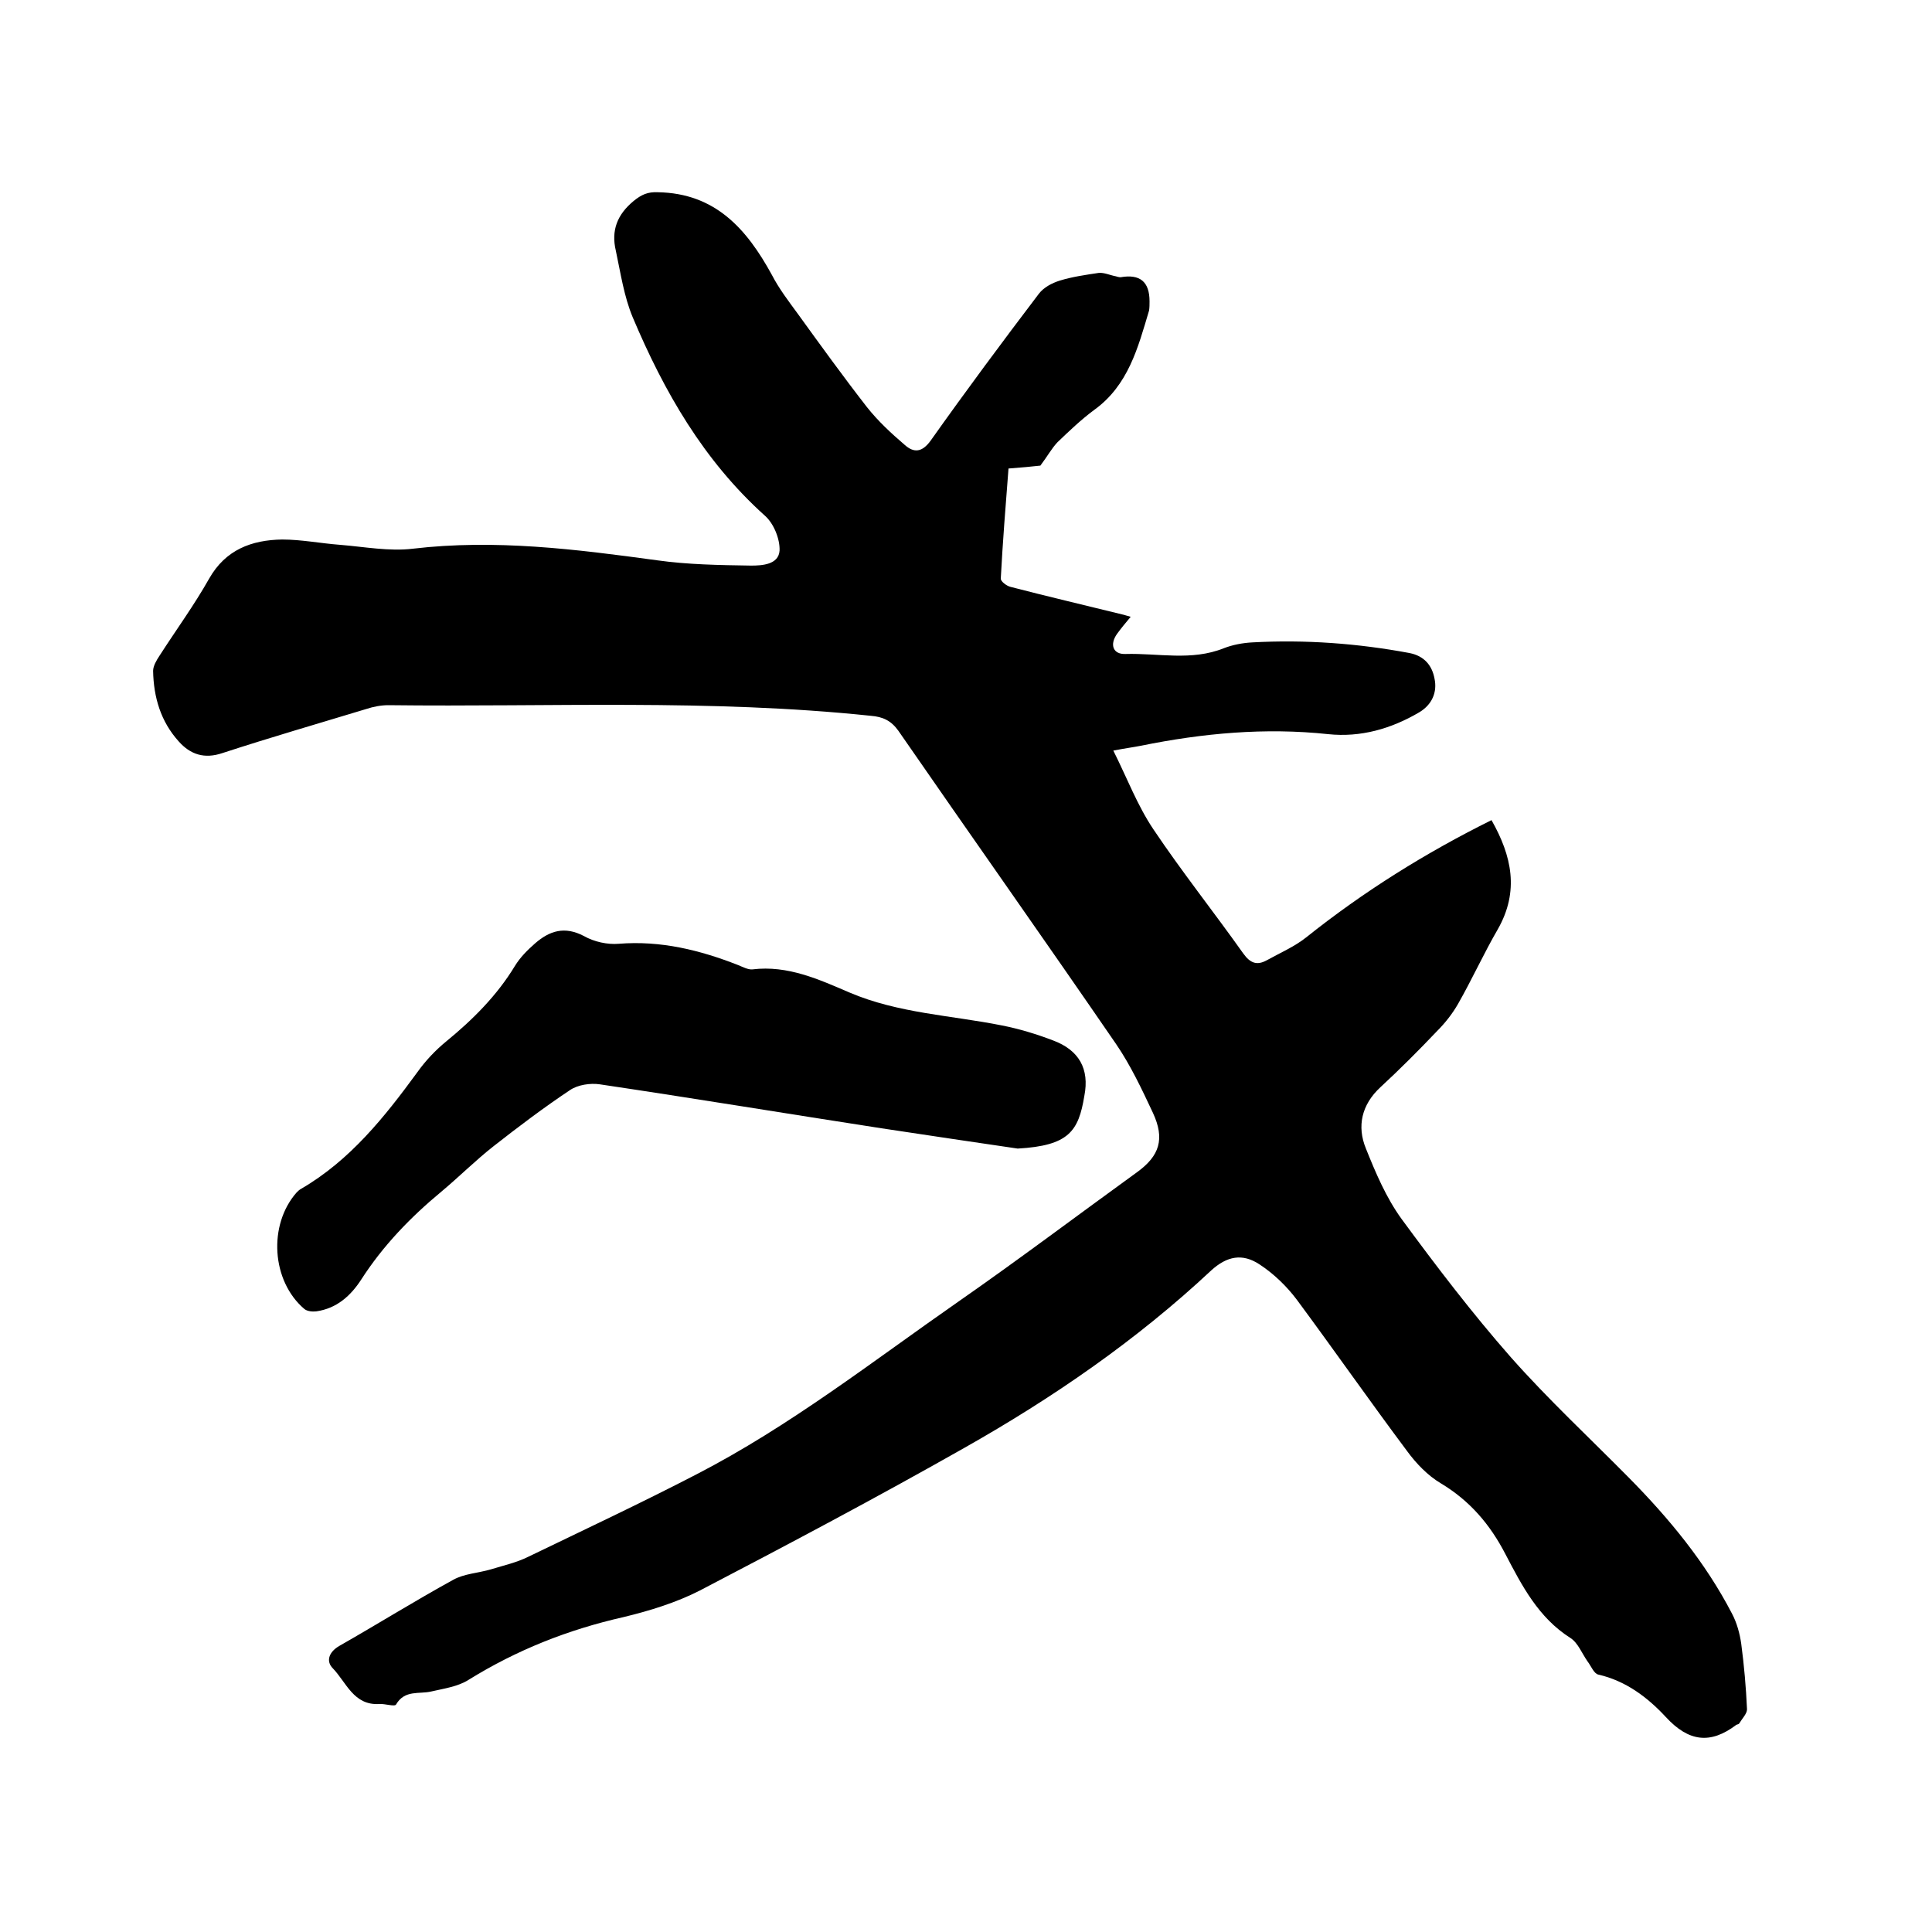
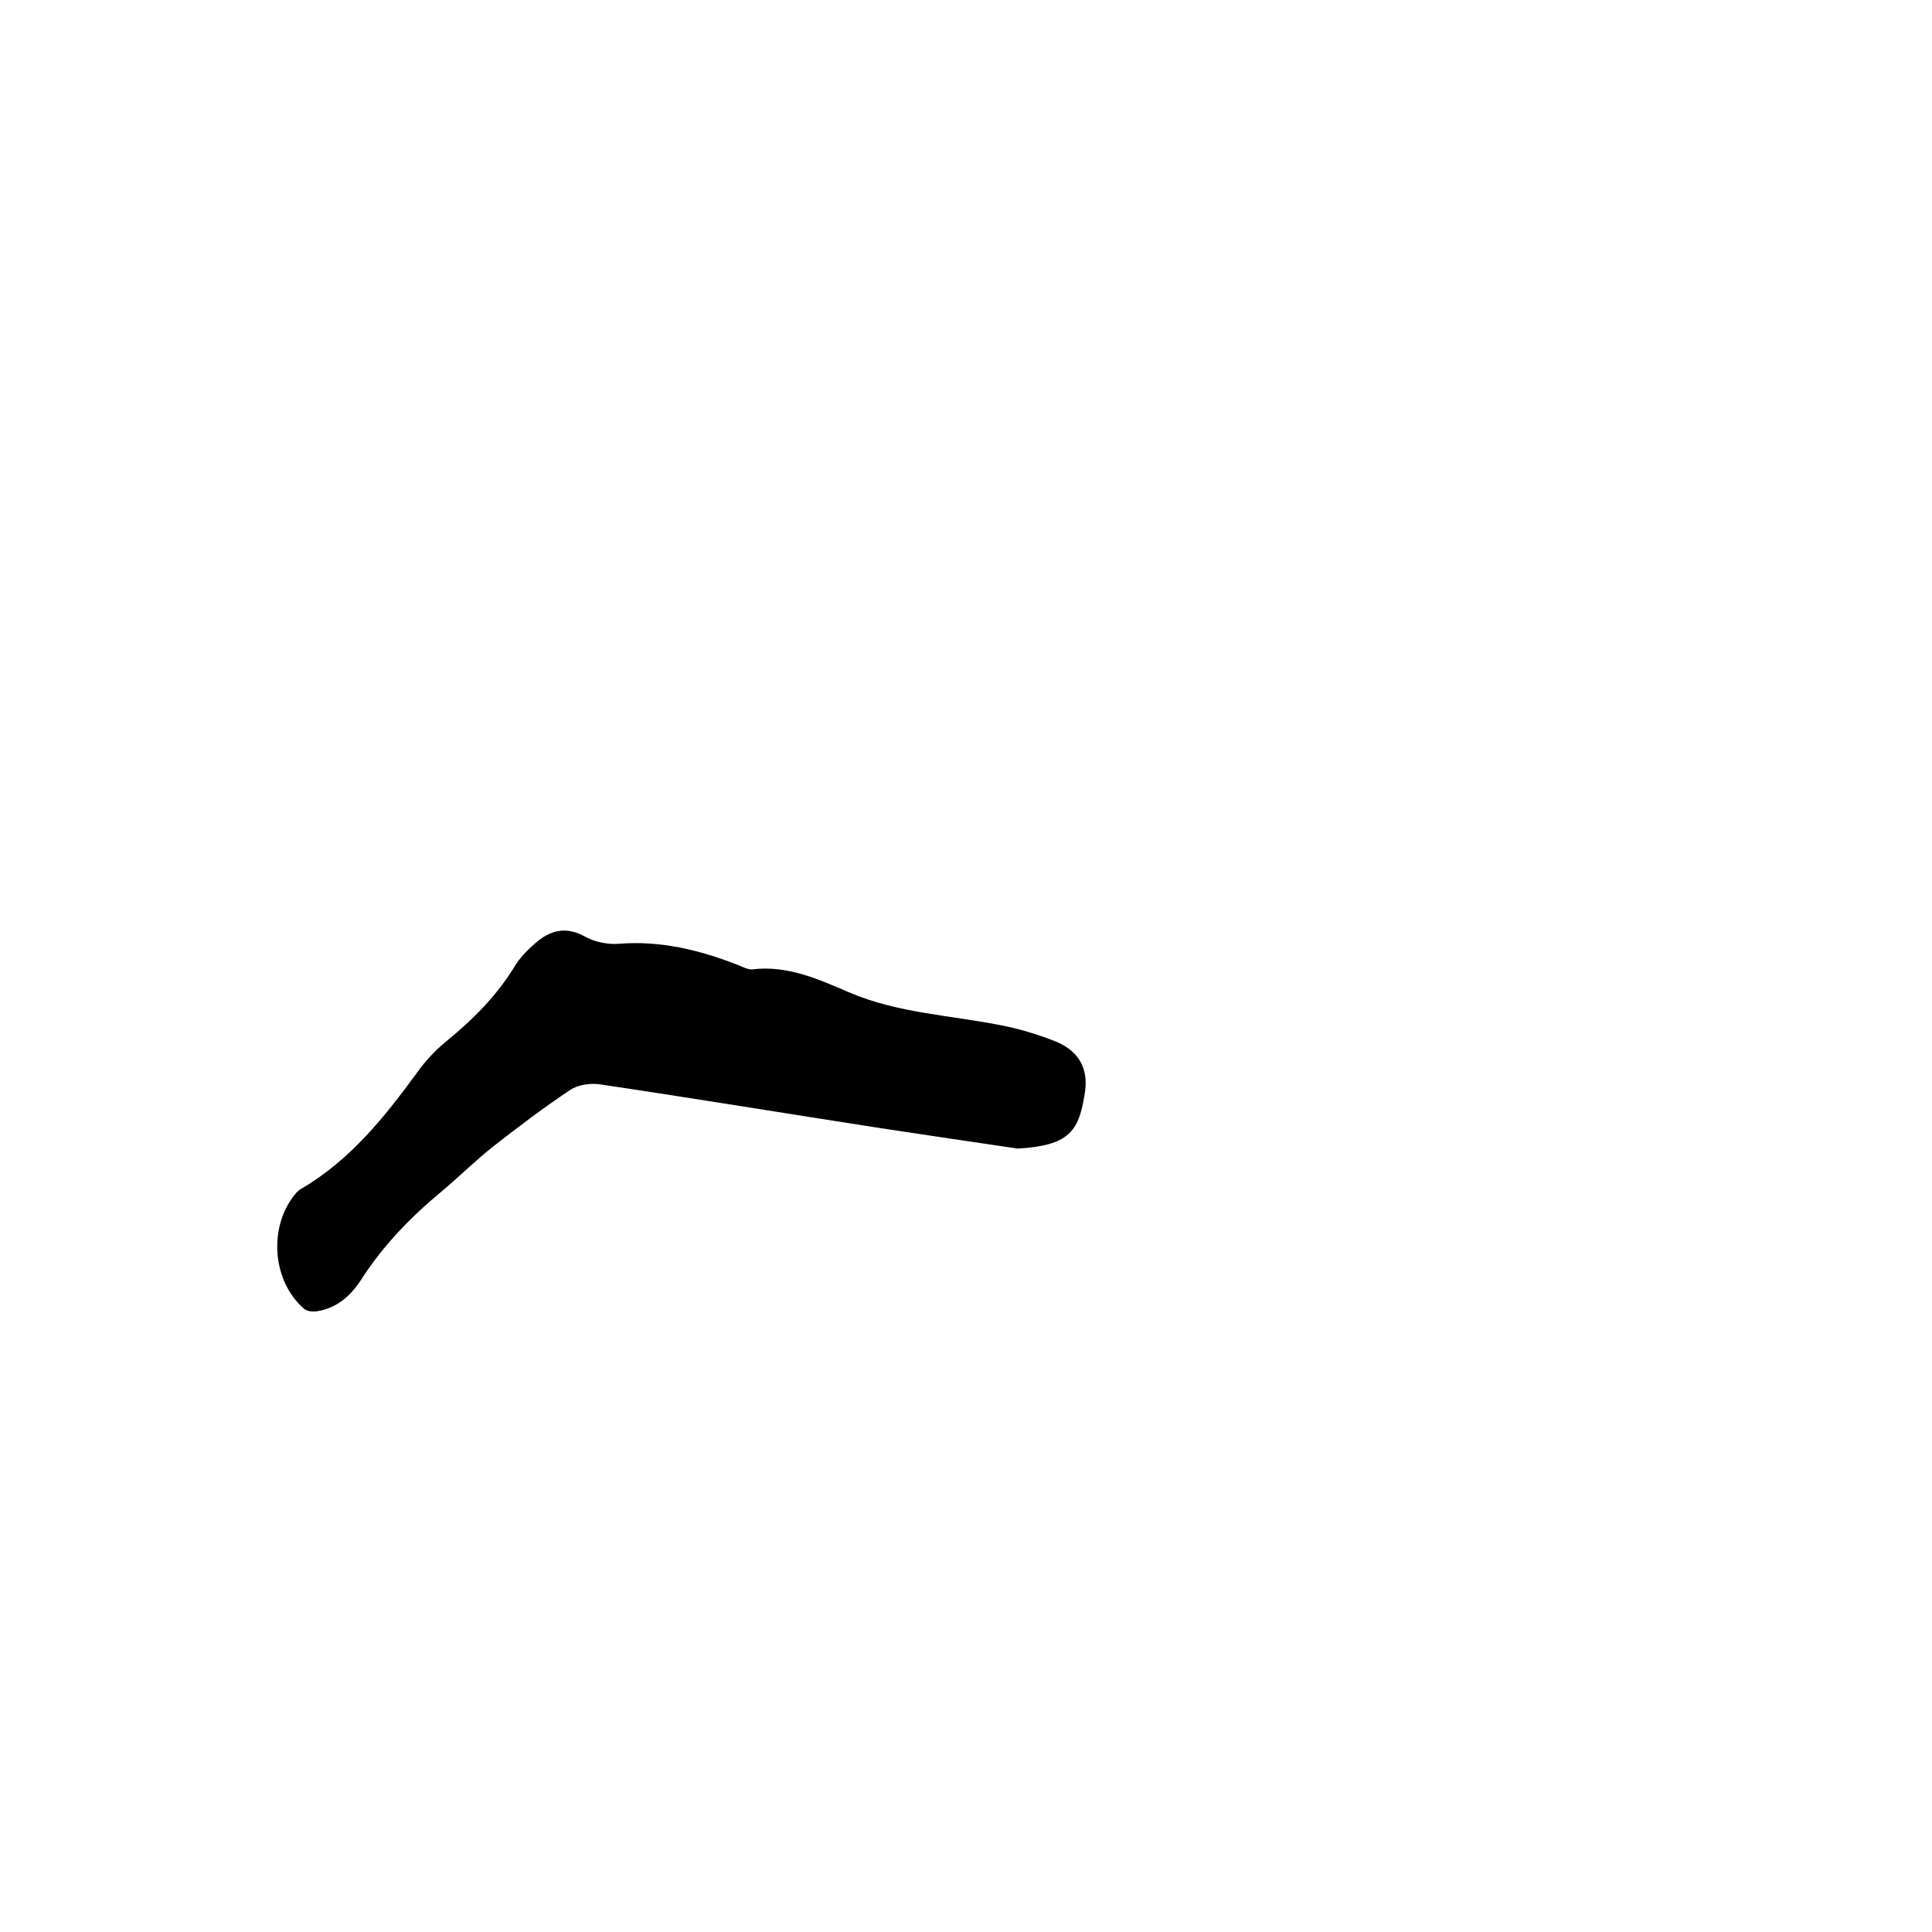
<svg xmlns="http://www.w3.org/2000/svg" enable-background="new 0 0 400 400" viewBox="0 0 400 400">
-   <path d="m215.4 96.4c-1.7.2-4 .4-6.6.6-.6 7.7-1.2 15.2-1.6 22.8 0 .6 1.2 1.5 2 1.7 7.7 2 15.4 3.8 23.1 5.7.5.1 1 .3 1.8.5-1.1 1.3-2 2.4-2.8 3.5-1.6 2.2-.9 4.3 1.7 4.2 6.8-.2 13.7 1.5 20.4-1.2 1.8-.7 3.9-1.1 5.9-1.2 10.9-.6 21.8.2 32.5 2.2 3.1.6 4.7 2.6 5.2 5.3.6 2.8-.5 5.4-3.2 7-5.8 3.4-12.1 5.2-18.8 4.5-13.1-1.4-26-.2-38.8 2.4-1.5.3-3.1.5-5.7 1 2.9 5.8 5 11.4 8.3 16.3 5.9 8.8 12.5 17.1 18.6 25.7 1.5 2.1 2.9 2.5 4.9 1.4 2.7-1.5 5.7-2.8 8.1-4.7 11.9-9.5 24.7-17.5 38.4-24.3 4.2 7.4 5.8 14.7 1.3 22.6-2.9 5-5.3 10.3-8.2 15.4-1.2 2.1-2.7 4-4.4 5.7-3.8 4-7.7 7.9-11.7 11.6-3.9 3.6-4.9 8.1-3 12.7 2 5 4.2 10.2 7.4 14.6 7.2 9.8 14.6 19.5 22.6 28.6 7.7 8.7 16.3 16.7 24.4 24.9 8.4 8.5 15.9 17.6 21.4 28.2 1 1.9 1.6 4.1 1.9 6.2.6 4.5 1 9.1 1.2 13.6 0 .9-1 1.9-1.6 2.9-.1.2-.4.2-.6.3-5.4 4.1-9.9 3.5-14.6-1.6-3.8-4.1-8.3-7.5-14-8.8-.9-.2-1.5-1.8-2.2-2.7-1.2-1.7-2-3.9-3.6-4.9-6.6-4.2-10-10.8-13.4-17.3-3.2-6.2-7.4-11.1-13.4-14.7-2.7-1.6-5.1-4.1-7-6.7-7.7-10.3-15.1-20.9-22.8-31.3-2.1-2.8-4.8-5.4-7.7-7.3-3.6-2.4-6.8-1.7-10 1.2-15.5 14.5-32.8 26.4-51.2 36.8-18 10.2-36.3 19.9-54.7 29.5-4.9 2.5-10.4 4.2-15.8 5.5-11.5 2.6-22.1 6.8-32.1 13-2.2 1.4-5.1 1.8-7.7 2.4-2.5.6-5.5-.4-7.3 2.7-.3.5-2.3-.2-3.5-.1-5.3.3-6.8-4.5-9.6-7.4-1.4-1.4-.9-3.3 1.3-4.6 7.9-4.5 15.6-9.3 23.6-13.7 2.3-1.3 5.2-1.4 7.9-2.2 2.6-.8 5.3-1.4 7.7-2.6 11.6-5.6 23.3-11.1 34.7-17 19.4-10 36.5-23.4 54.3-35.8 12.5-8.7 24.7-17.9 37-26.8 4.7-3.4 5.8-6.9 3.3-12.3-2.3-4.9-4.6-9.8-7.6-14.2-14.9-21.7-30.1-43.2-45.1-64.9-1.5-2.1-3.2-2.9-5.7-3.1-33.3-3.5-66.6-1.8-99.9-2.2-1.5 0-3.1.3-4.6.8-9.9 3-19.9 5.9-29.7 9.1-3.8 1.3-6.7.3-9.1-2.4-3.7-4.1-5.2-9.1-5.3-14.6 0-1 .7-2.2 1.3-3.1 3.4-5.3 7.2-10.5 10.3-16 3.4-6 8.8-8 15.1-8.1 4 0 8 .8 12 1.1 5 .4 10.2 1.4 15.1.8 17-2 33.7.1 50.5 2.4 6.4.9 13 1 19.5 1.1 2.3 0 5.7-.2 5.9-3.1.1-2.4-1.2-5.6-3-7.2-12.7-11.4-20.9-25.7-27.4-41.1-1.8-4.3-2.5-9.1-3.5-13.8-1-4.2.3-7.5 3.7-10.3 1.6-1.3 2.9-1.9 5-1.8 11.9.2 18.4 7.6 23.6 17.1 1.5 2.9 3.5 5.5 5.4 8.1 4.7 6.5 9.4 13 14.3 19.3 2.3 2.9 5 5.4 7.8 7.8 1.9 1.7 3.6 1.6 5.4-.9 7.3-10.3 14.8-20.4 22.4-30.4 1-1.3 2.7-2.2 4.3-2.7 2.6-.8 5.4-1.2 8.1-1.6 1.1-.1 2.4.5 3.5.7.3.1.7.2 1 .2 4-.7 6 .9 6 5 0 .6 0 1.3-.1 1.9-2.3 7.7-4.3 15.5-11.4 20.6-2.7 2-5.2 4.4-7.6 6.7-1.2 1.3-2 2.8-3.5 4.8z" />
  <path d="m210.7 237.8c-8.3-1.2-18.2-2.7-28.2-4.2-19.4-3-38.8-6.2-58.3-9.1-2-.3-4.6.1-6.2 1.2-5.4 3.6-10.7 7.6-15.8 11.6-3.7 2.9-7.1 6.3-10.8 9.4-6.4 5.3-12.1 11.2-16.6 18.2-2.2 3.4-5.1 6-9.3 6.6-.8.1-1.9 0-2.5-.5-6.8-5.8-7.5-17.4-1.6-24.1.3-.3.6-.6 1-.8 10.1-5.9 17.2-14.8 24-24.1 1.7-2.4 3.8-4.6 6-6.4 5.5-4.5 10.5-9.5 14.2-15.6 1.1-1.8 2.6-3.3 4.2-4.7 3-2.6 6.1-3.6 10.1-1.5 2.1 1.2 4.9 1.8 7.2 1.6 8.7-.7 16.8 1.3 24.7 4.4 1 .4 2.1 1 3 .9 7.3-.9 13.8 2.1 20.1 4.8 10.1 4.3 21 4.7 31.5 6.8 3.6.7 7.2 1.8 10.6 3.1 5.4 2 7.6 5.9 6.5 11.5-1.2 7.3-3.2 10.3-13.8 10.9z" />
</svg>